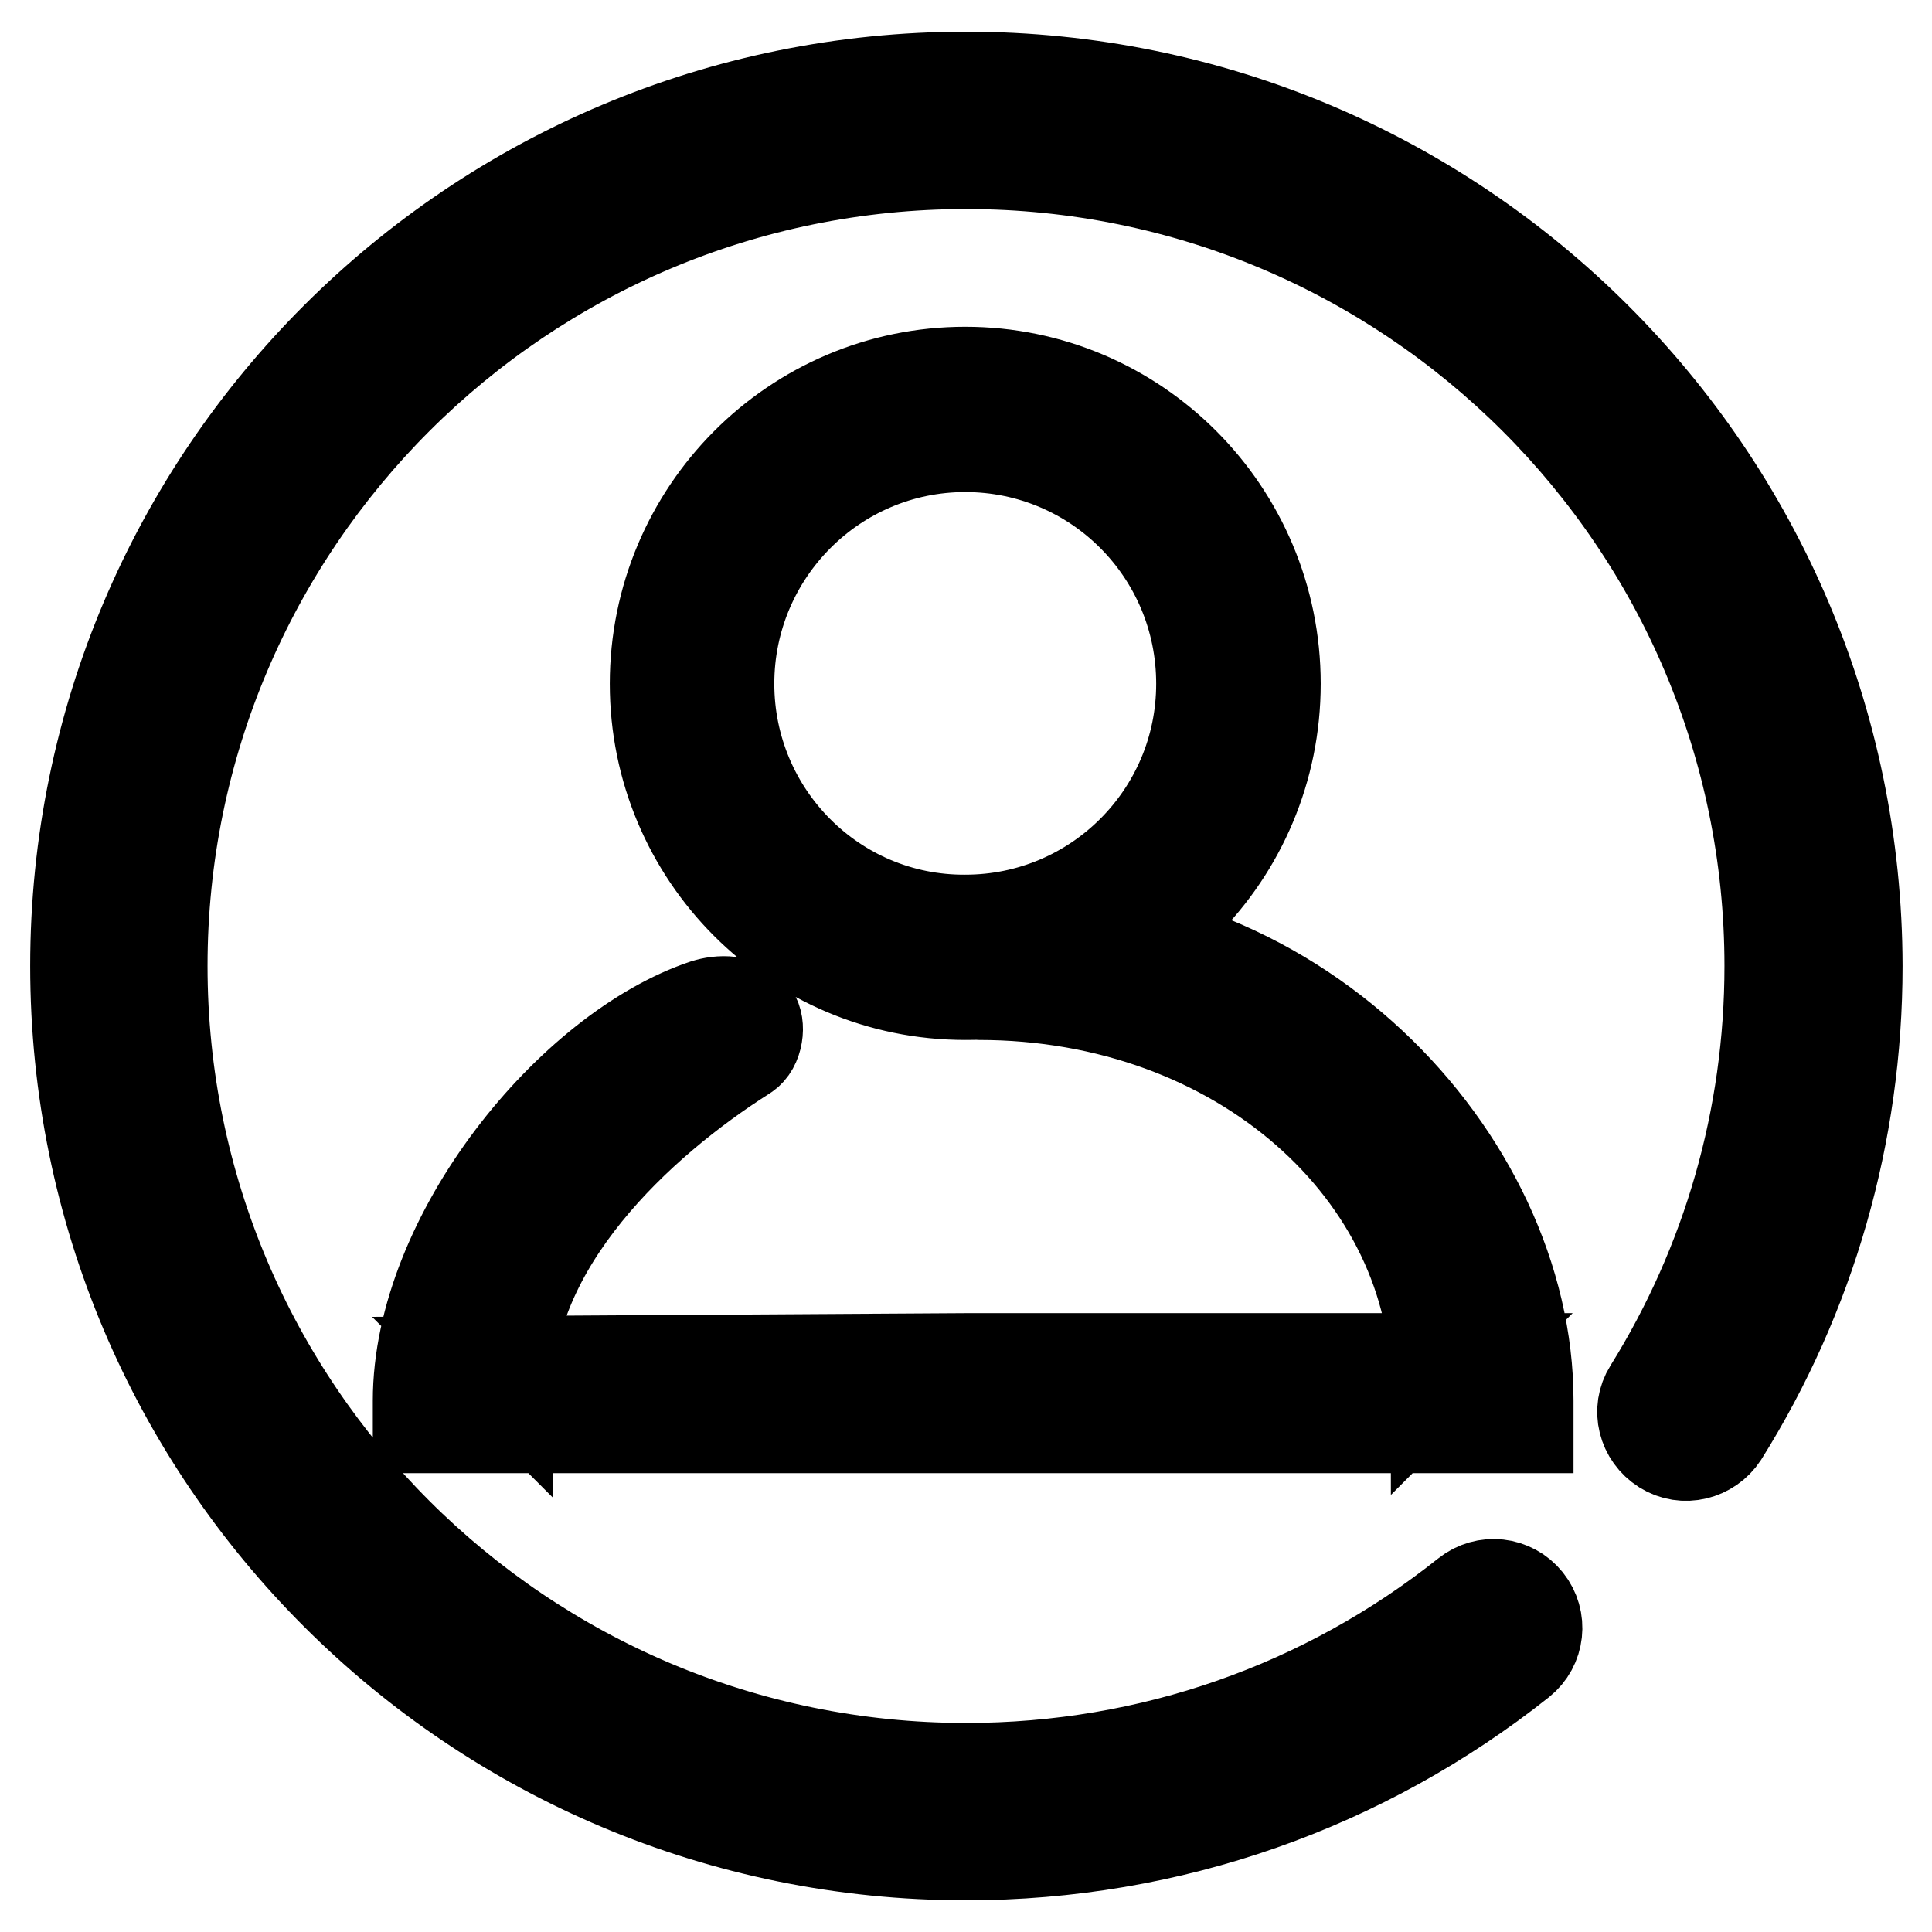
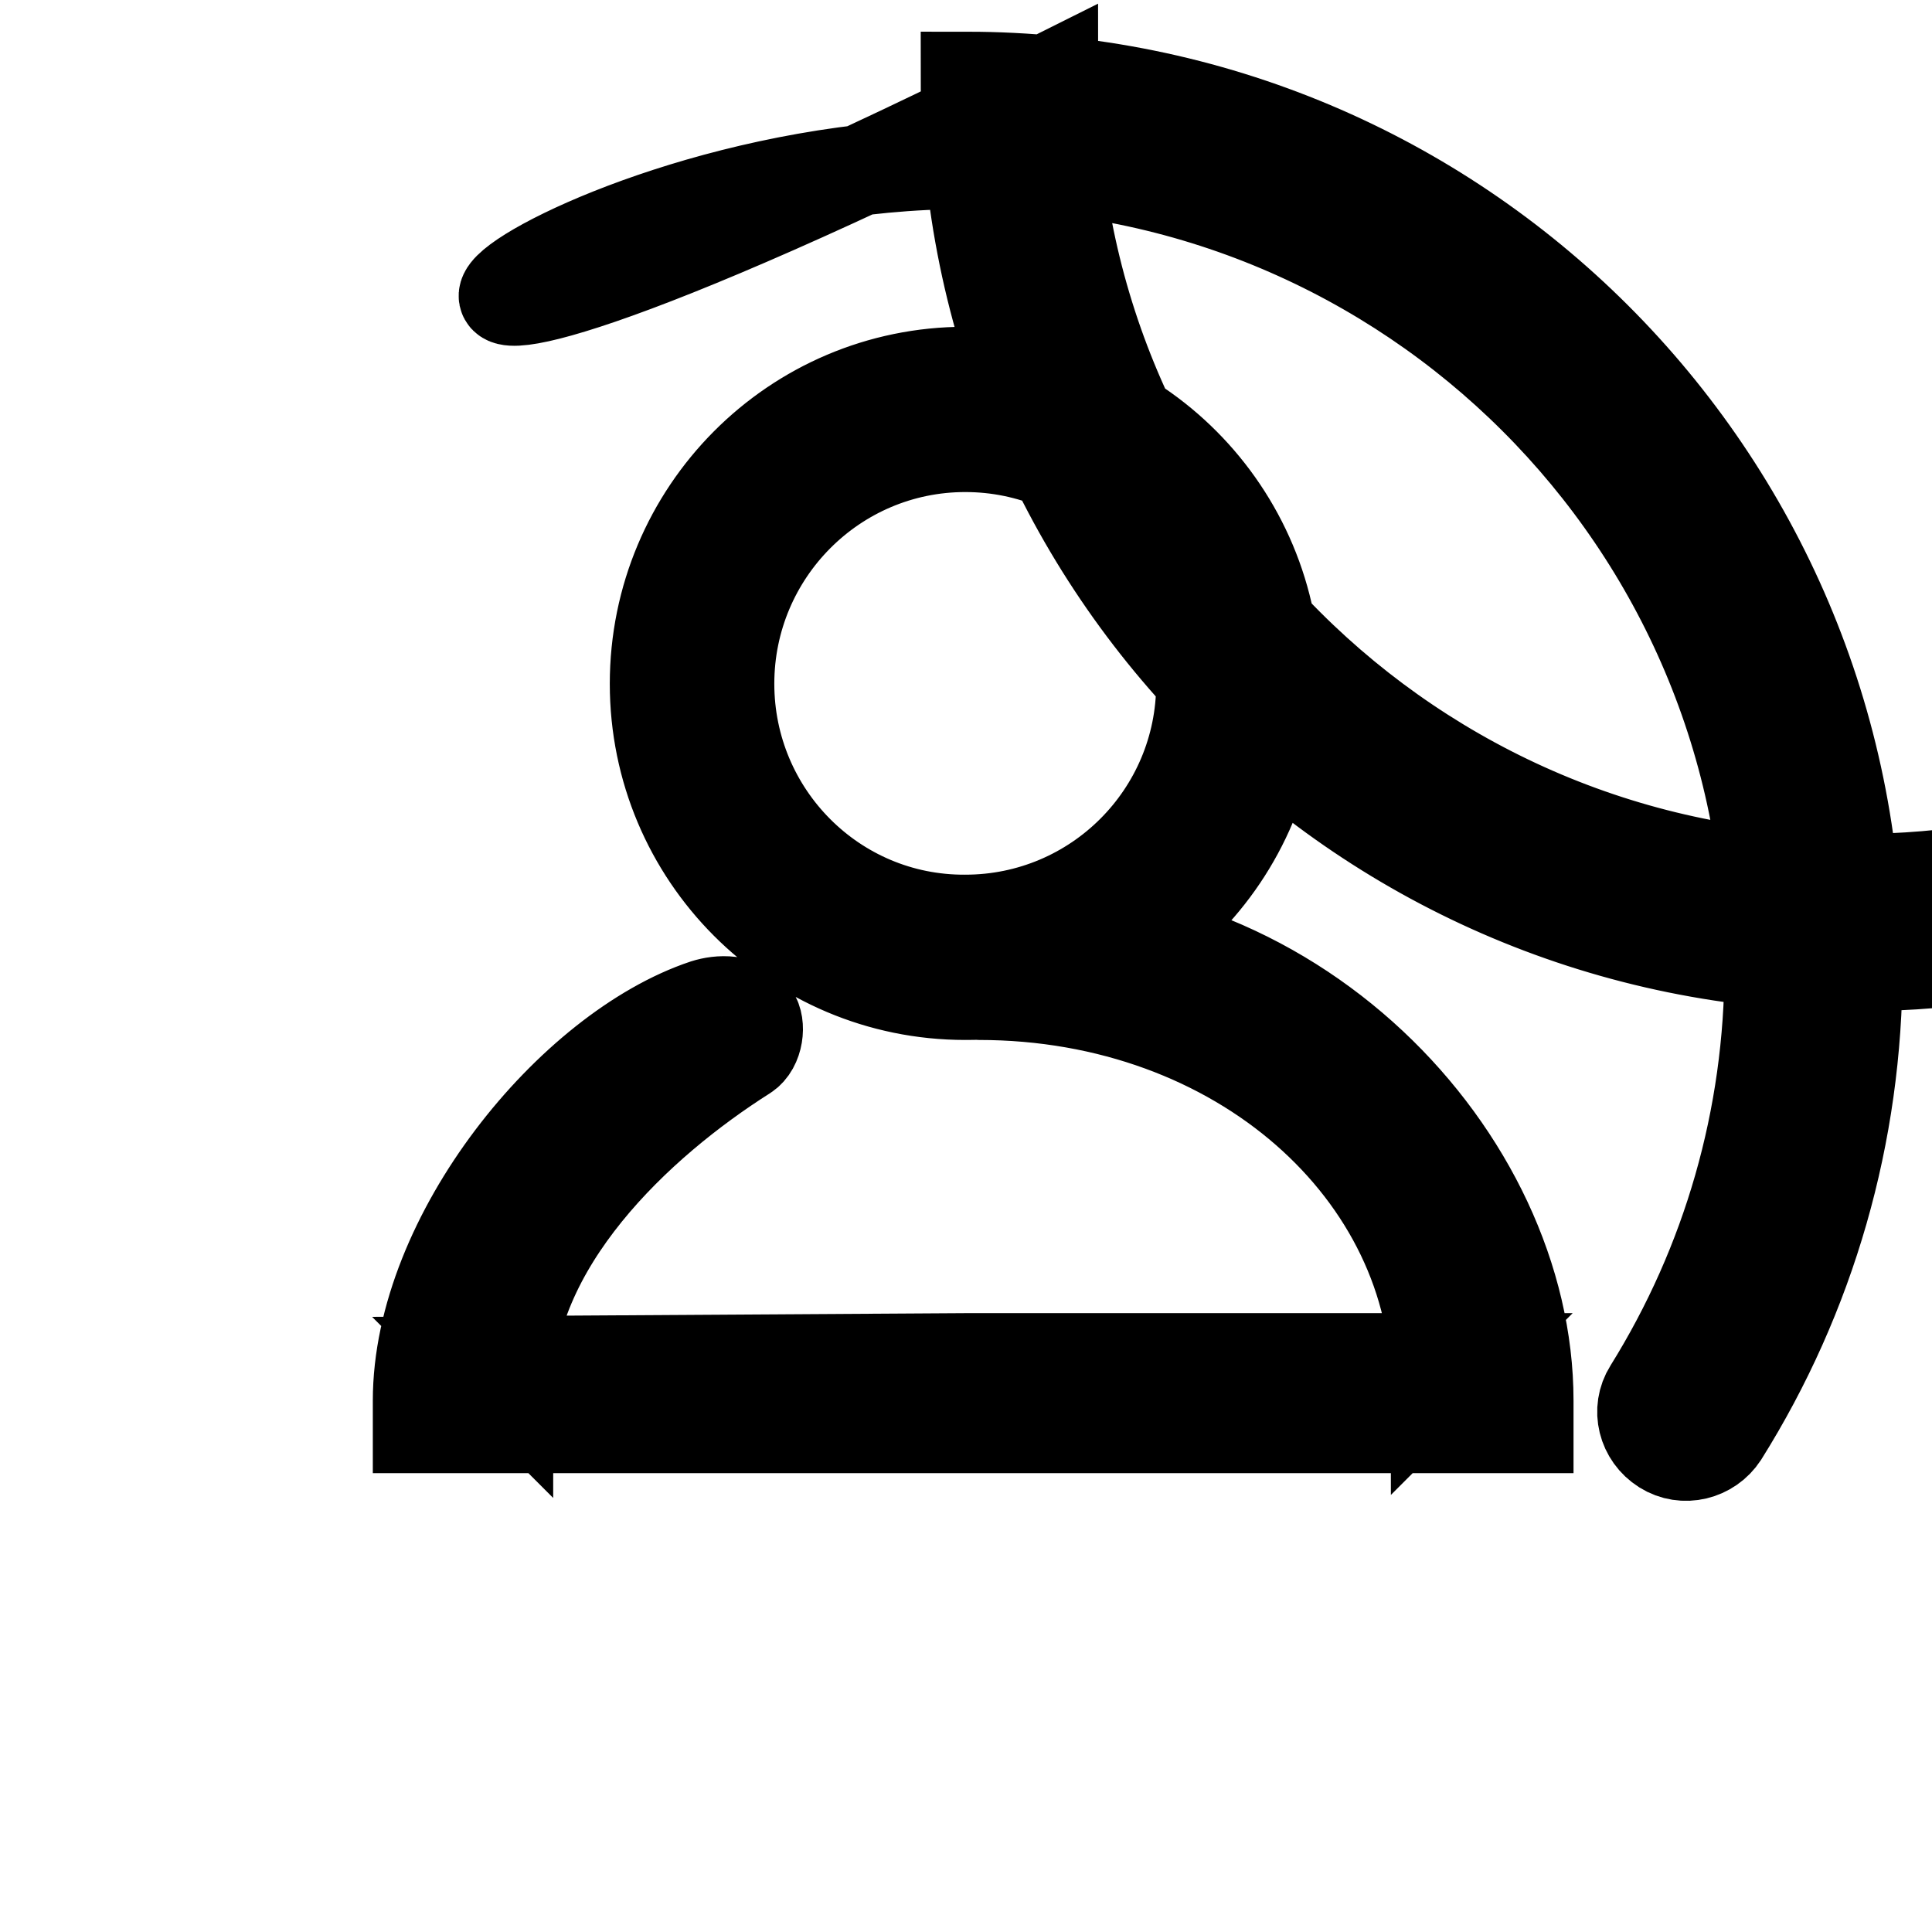
<svg xmlns="http://www.w3.org/2000/svg" version="1.1" x="0px" y="0px" viewBox="0 0 256 256" enable-background="new 0 0 256 256" xml:space="preserve">
  <g>
-     <path stroke-width="12" fill-opacity="0" stroke="#000000" d="M169,90.6c0-22.8-18.4-41.3-41.1-41.3c-22.7,0-41.1,18.5-41.1,41.3c0,22.8,18.4,41.2,41.1,41.2 C150.6,131.9,169,113.4,169,90.6 M96.6,90.6c0-17.3,14-31.4,31.3-31.4c17.3,0,31.3,14,31.3,31.4c0,17.3-14,31.3-31.3,31.3 C110.6,122,96.6,107.9,96.6,90.6 M55.4,185.6v3.6H59l67.1,0l72.8,0h3.6v-3.6c0-32.2-31.4-65.8-71.7-63c-2.3,0.2-5.7,2.1-8,2.3 c-2,0.2,3.2,1.9,3.3,3.9c2.1-0.2,1.5,3,3.6,3c34.7,0,60.6,23.8,60.6,51.8l3.6-3.6l-65.9,0l-64.3,0.4l3.6,3.6 c0-19.1,17.3-35.2,31.5-44.2c1.7-1.1,2-4.1,1.1-5.3c-1.6-2.2-4.6-2-6.5-1.4C75.7,139,55.4,163.7,55.4,185.6 M128,10.2 C62.8,10.2,10,62.9,10,128c0,65.1,52.8,117.8,118,117.8c27.1,0,52.7-9.1,73.5-25.6c2.5-2,2.9-5.6,0.9-8.1c-2-2.5-5.6-2.9-8.1-0.9 c-18.7,14.9-41.8,23.1-66.3,23.1c-58.8,0-106.5-47.6-106.5-106.3C21.5,69.3,69.2,21.7,128,21.7c58.8,0,106.5,47.6,106.5,106.3 c0,20.1-5.6,39.4-16,56.1c-1.7,2.7-0.8,6.2,1.9,7.9c2.7,1.7,6.2,0.8,7.9-1.8c11.6-18.5,17.8-39.9,17.8-62.2 C246,62.9,193.2,10.2,128,10.2z" />
+     <path stroke-width="12" fill-opacity="0" stroke="#000000" d="M169,90.6c0-22.8-18.4-41.3-41.1-41.3c-22.7,0-41.1,18.5-41.1,41.3c0,22.8,18.4,41.2,41.1,41.2 C150.6,131.9,169,113.4,169,90.6 M96.6,90.6c0-17.3,14-31.4,31.3-31.4c17.3,0,31.3,14,31.3,31.4c0,17.3-14,31.3-31.3,31.3 C110.6,122,96.6,107.9,96.6,90.6 M55.4,185.6v3.6H59l67.1,0l72.8,0h3.6v-3.6c0-32.2-31.4-65.8-71.7-63c-2.3,0.2-5.7,2.1-8,2.3 c-2,0.2,3.2,1.9,3.3,3.9c2.1-0.2,1.5,3,3.6,3c34.7,0,60.6,23.8,60.6,51.8l3.6-3.6l-65.9,0l-64.3,0.4l3.6,3.6 c0-19.1,17.3-35.2,31.5-44.2c1.7-1.1,2-4.1,1.1-5.3c-1.6-2.2-4.6-2-6.5-1.4C75.7,139,55.4,163.7,55.4,185.6 M128,10.2 c0,65.1,52.8,117.8,118,117.8c27.1,0,52.7-9.1,73.5-25.6c2.5-2,2.9-5.6,0.9-8.1c-2-2.5-5.6-2.9-8.1-0.9 c-18.7,14.9-41.8,23.1-66.3,23.1c-58.8,0-106.5-47.6-106.5-106.3C21.5,69.3,69.2,21.7,128,21.7c58.8,0,106.5,47.6,106.5,106.3 c0,20.1-5.6,39.4-16,56.1c-1.7,2.7-0.8,6.2,1.9,7.9c2.7,1.7,6.2,0.8,7.9-1.8c11.6-18.5,17.8-39.9,17.8-62.2 C246,62.9,193.2,10.2,128,10.2z" />
  </g>
</svg>